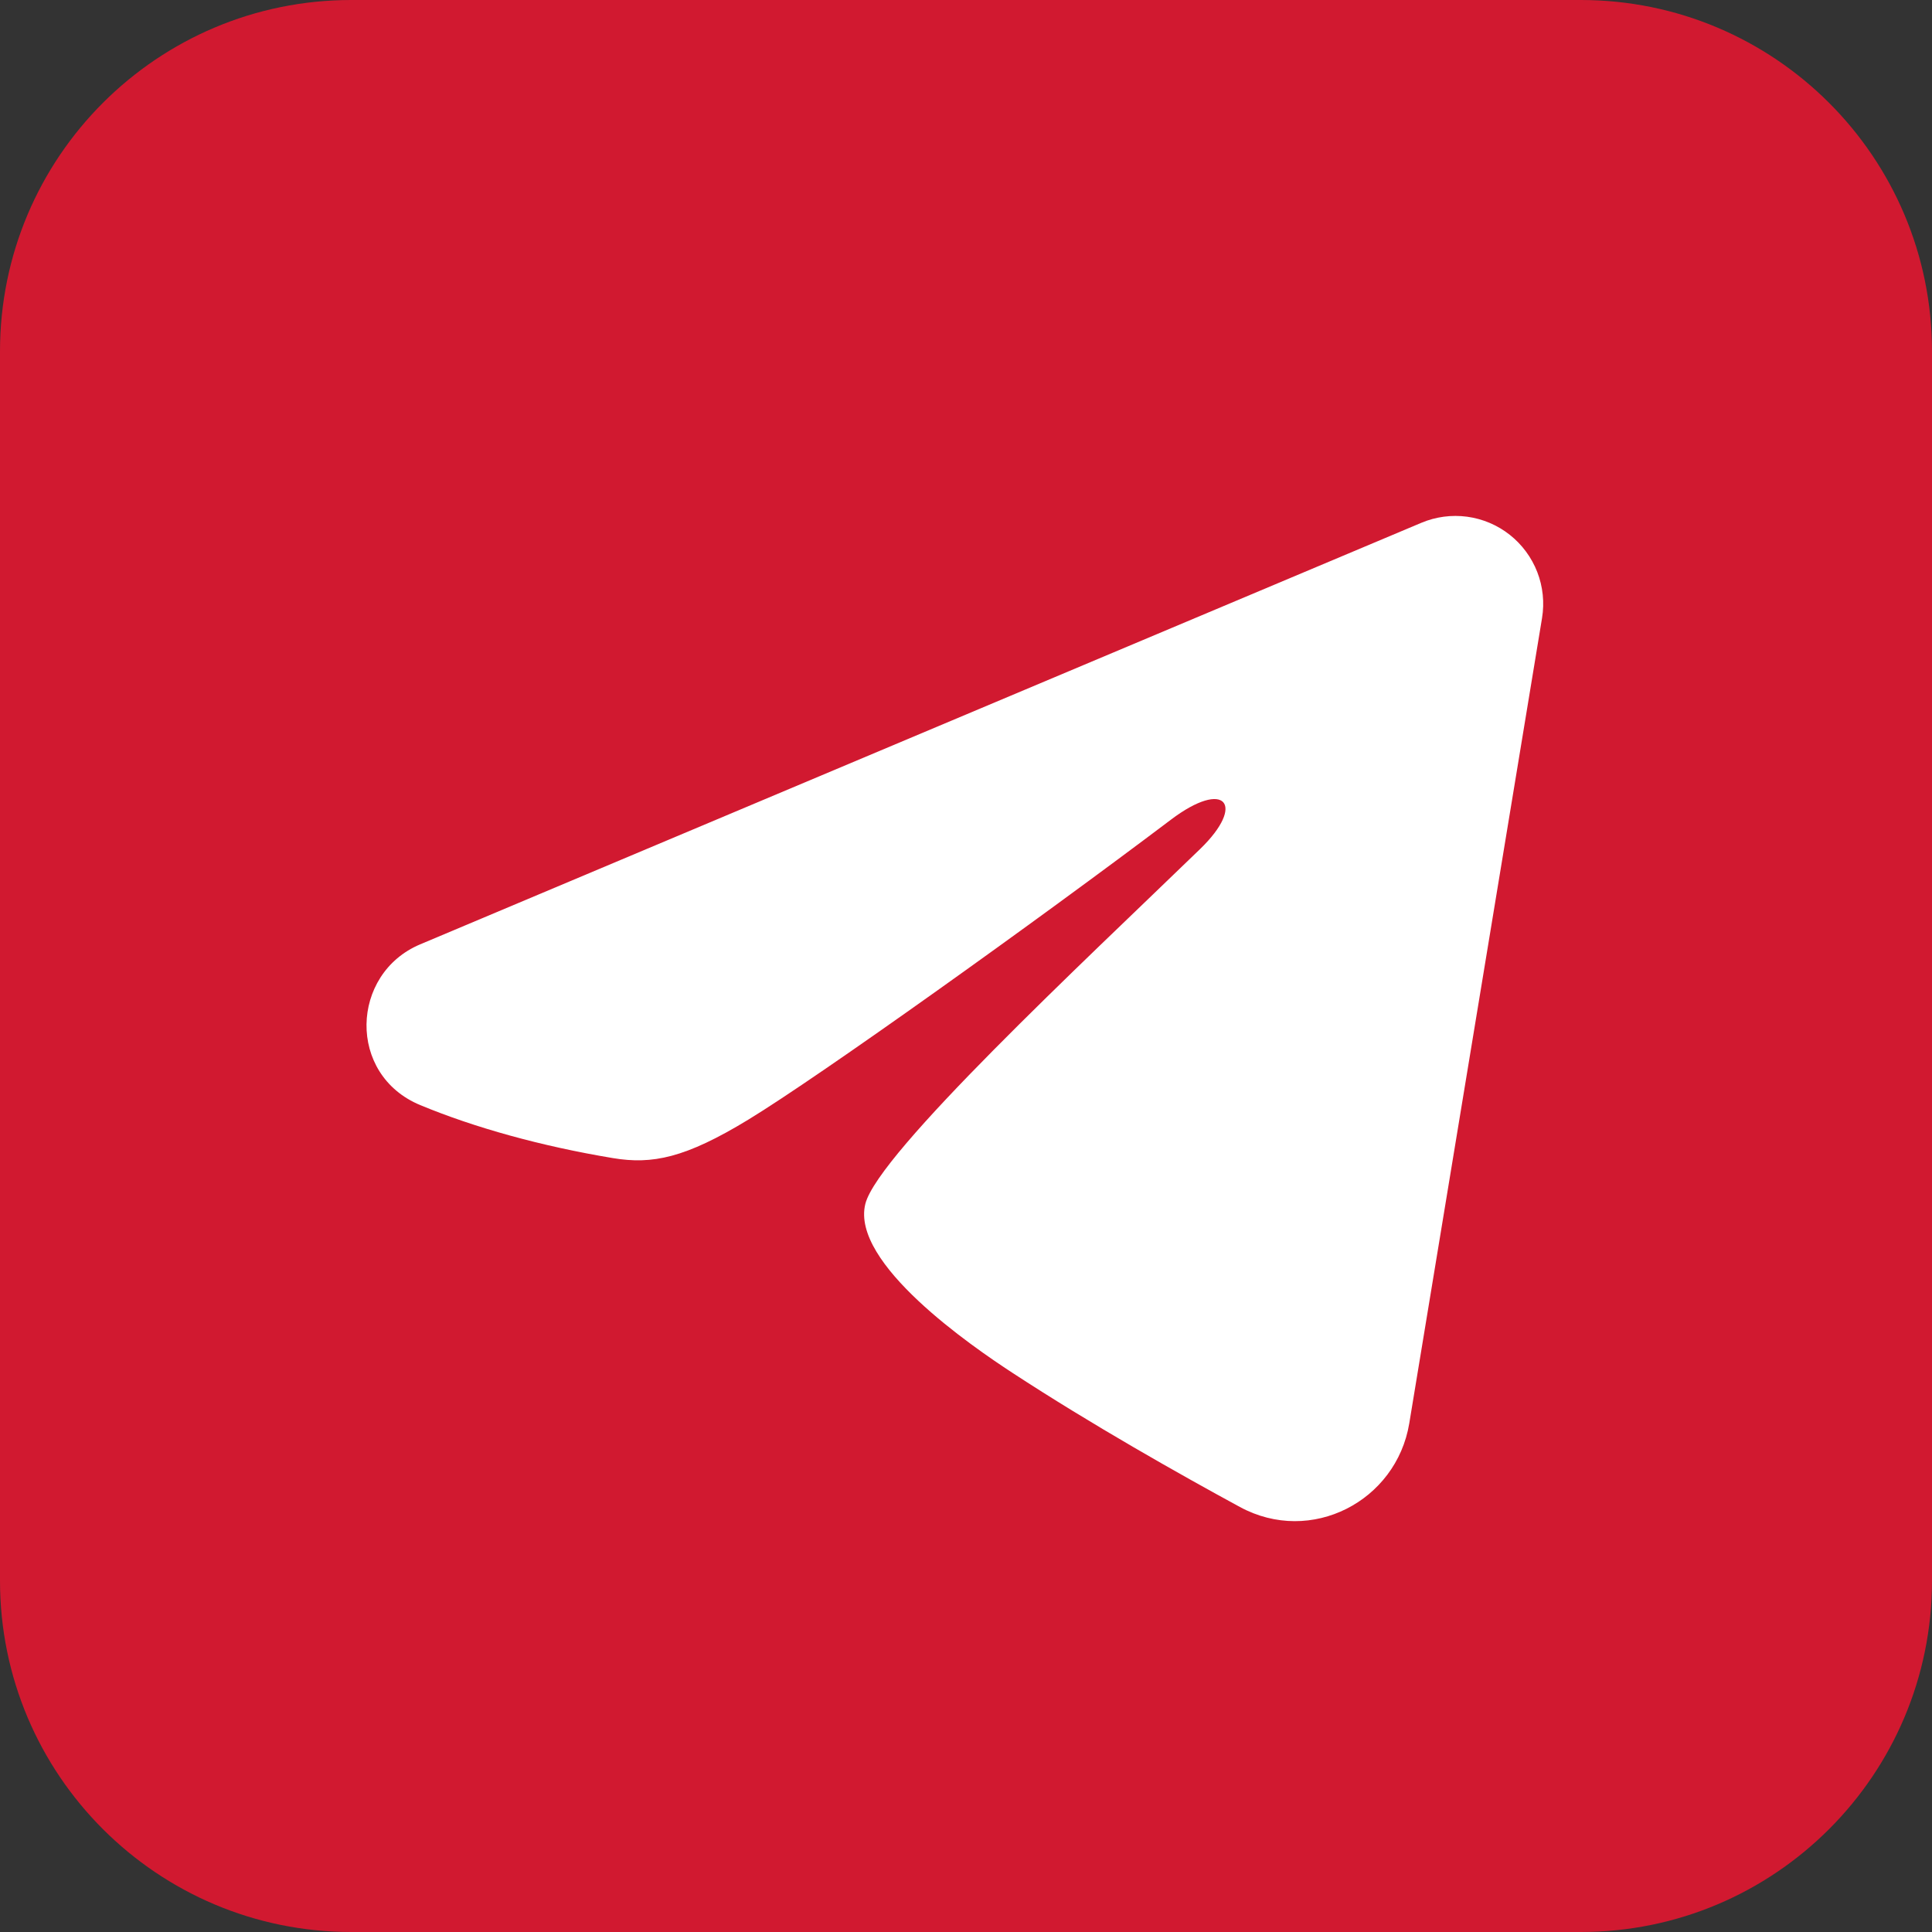
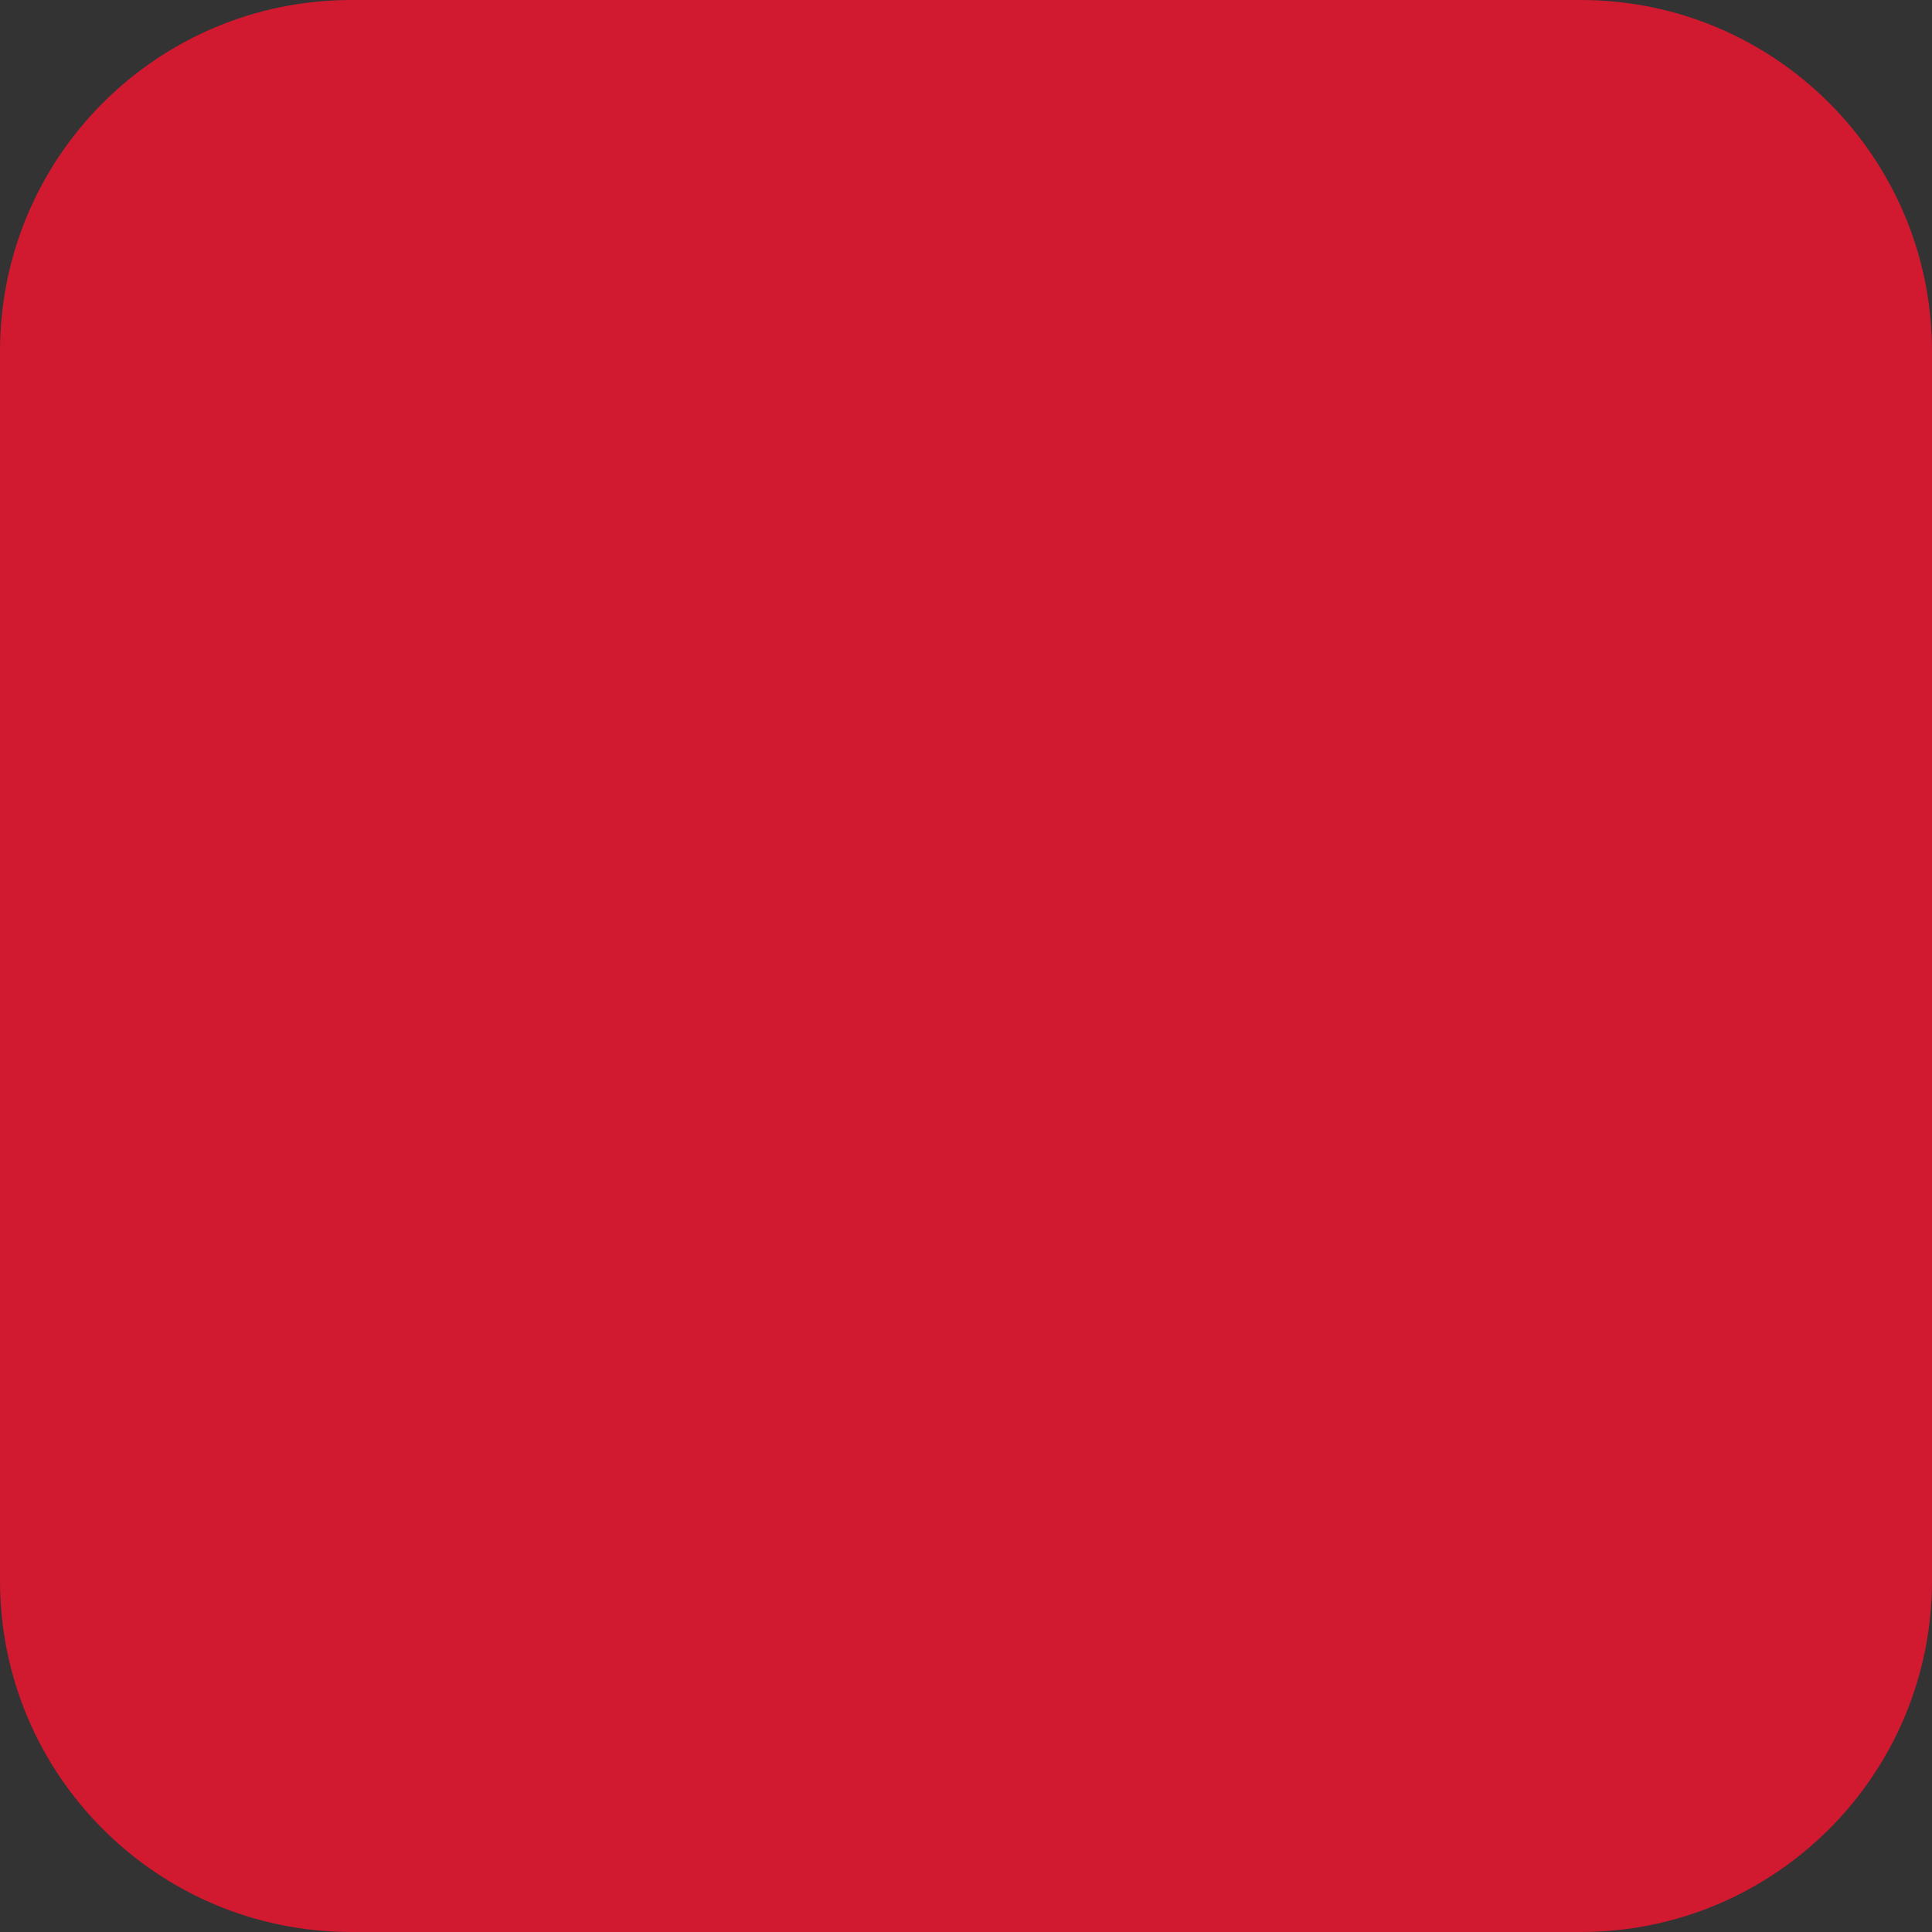
<svg xmlns="http://www.w3.org/2000/svg" width="44" height="44" viewBox="0 0 44 44" fill="none">
  <rect x="0" y="0" width="44" height="44" fill="#333333" stroke="none" />
  <path d="M0 8C0 3.582 3.582 0 8 0H36C40.418 0 44 3.582 44 8V36C44 40.418 40.418 44 36 44H8C3.582 44 0 40.418 0 36V8Z" fill="#D11930" />
-   <path fill-rule="evenodd" clip-rule="evenodd" d="M32.369 11.907C32.699 11.768 33.059 11.72 33.414 11.768C33.768 11.816 34.103 11.958 34.384 12.18C34.664 12.401 34.88 12.694 35.01 13.027C35.139 13.36 35.177 13.722 35.119 14.075L32.095 32.417C31.801 34.187 29.86 35.201 28.237 34.32C26.88 33.583 24.864 32.447 23.051 31.261C22.144 30.668 19.367 28.768 19.708 27.416C20.001 26.26 24.668 21.916 27.335 19.333C28.381 18.319 27.904 17.733 26.668 18.667C23.599 20.984 18.671 24.508 17.041 25.5C15.604 26.375 14.855 26.524 13.959 26.375C12.324 26.103 10.808 25.681 9.571 25.168C7.899 24.475 7.98 22.176 9.569 21.507L32.369 11.907Z" fill="white" />
</svg>